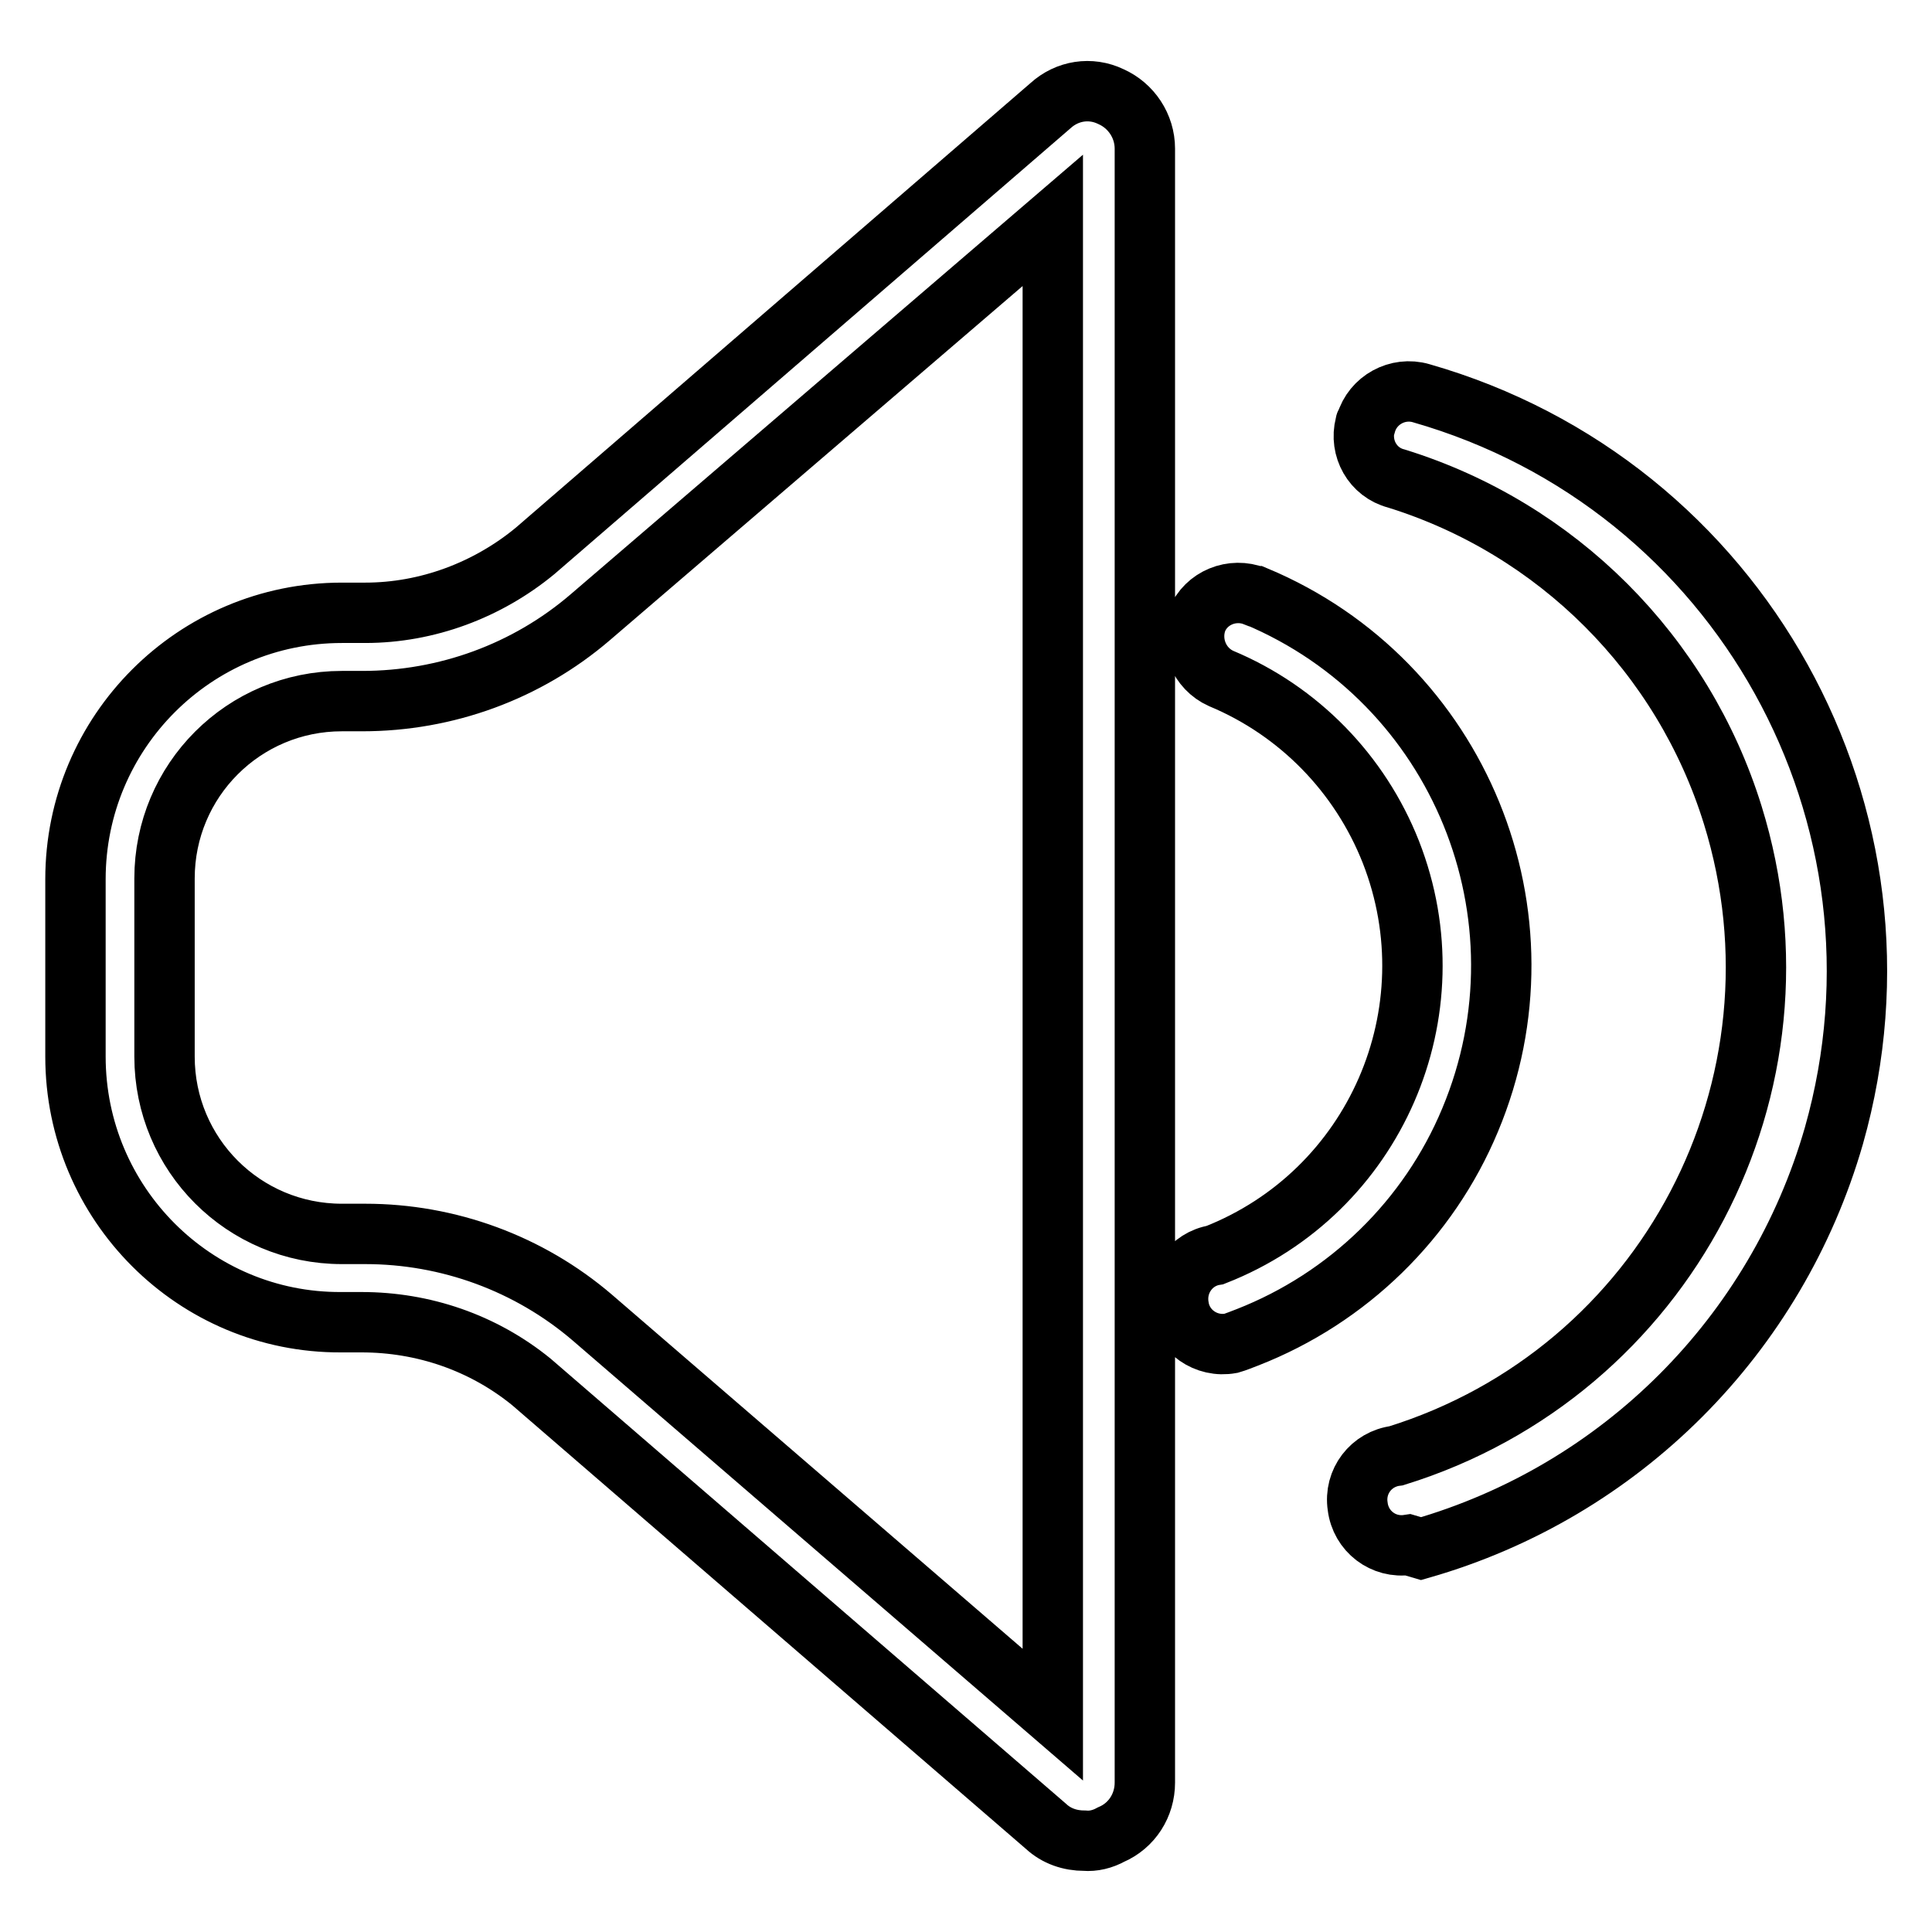
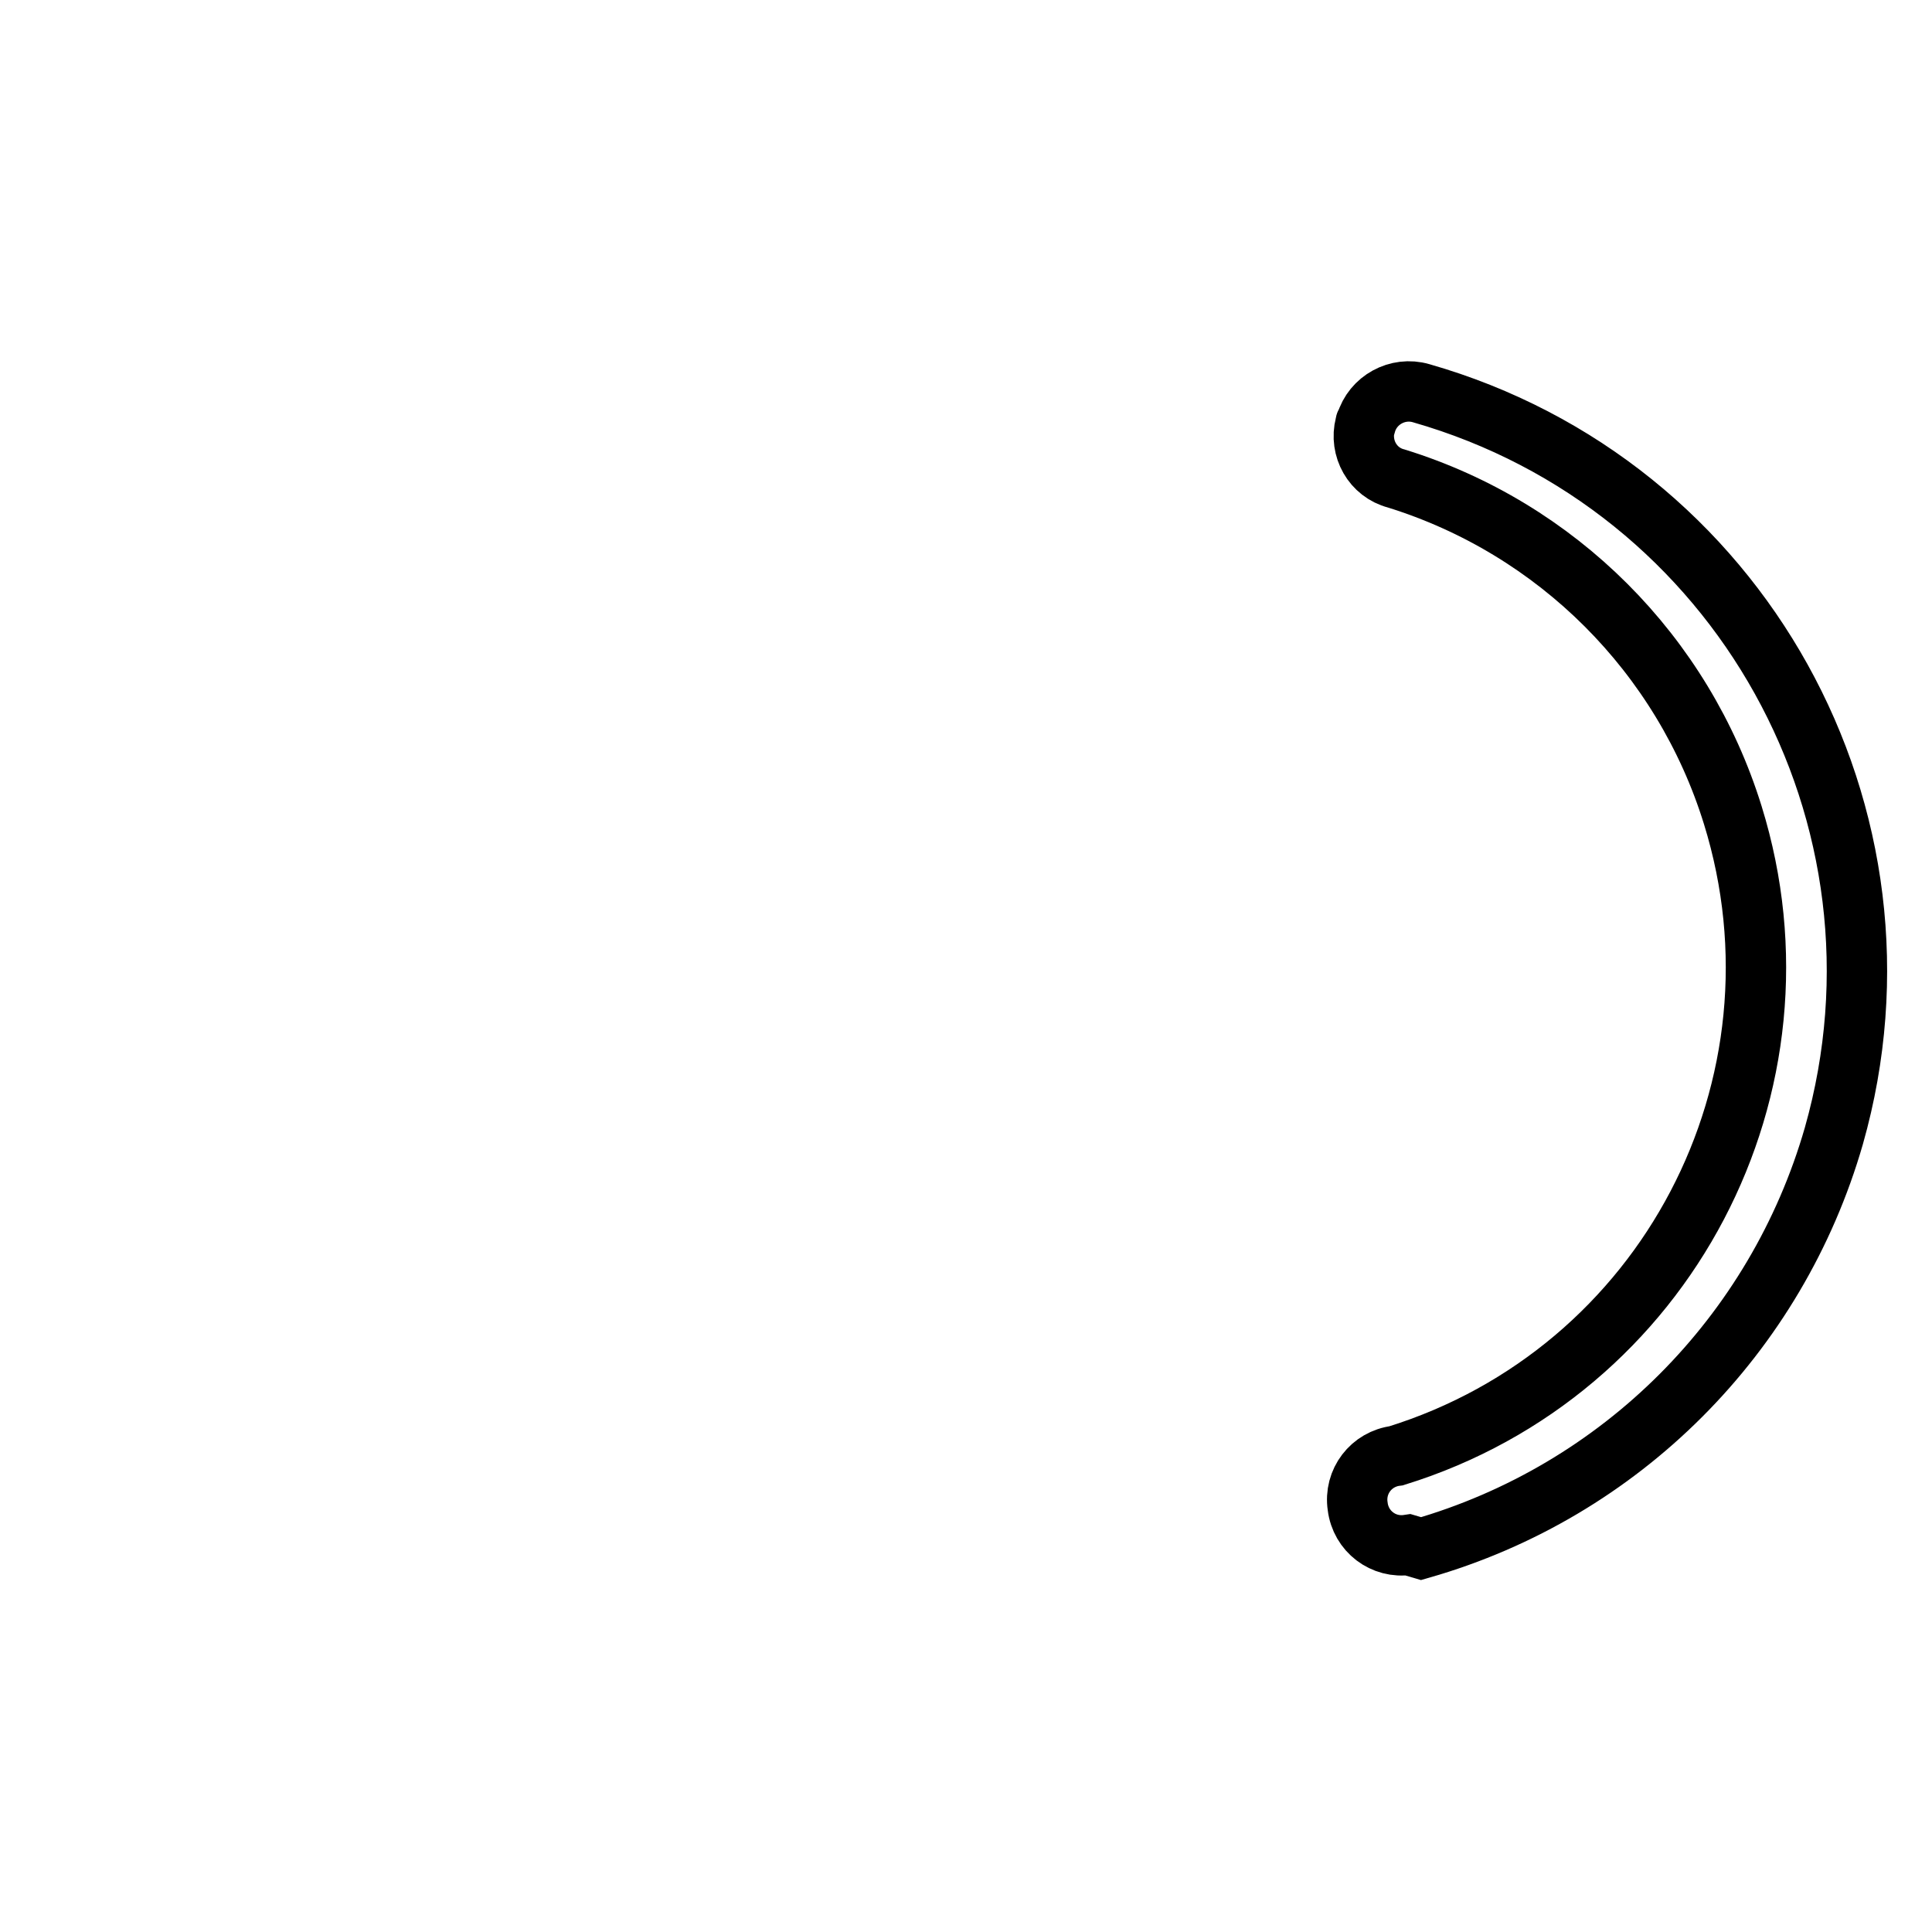
<svg xmlns="http://www.w3.org/2000/svg" version="1.1" x="0px" y="0px" viewBox="0 0 256 256" enable-background="new 0 0 256 256" xml:space="preserve">
  <g>
-     <path stroke-width="8" fill-opacity="0" stroke="#000000" d="M143.7,243.9c-1.9,0-3.7-0.6-5.1-1.9l-68.2-58.9c-6.4-5.2-14.3-7.9-22.5-7.9h-2.7 C25.8,175.3,10,159.5,10,140v-23.5c0-19.5,15.8-35.3,35.3-35.3h3.1c8.2,0,16.2-3,22.5-8.2L139.2,14c2.2-2,5.3-2.5,8-1.2 c2.7,1.2,4.5,3.9,4.5,6.9v216.5c0,3-1.7,5.7-4.5,6.9C146.1,243.7,144.9,244,143.7,243.9L143.7,243.9z M45.3,92.9 c-13,0-23.5,10.5-23.5,23.5l0,0V140c0,13,10.5,23.5,23.5,23.5h3.1c11,0,21.7,3.9,30.1,11.1l61,52.6v-198L78.2,81.8 C69.8,89,59.1,92.9,48,92.9H45.3z M163.1,178c-3.3,0.6-6.4-1.6-6.9-4.8c-0.6-3.3,1.6-6.4,4.8-6.9l0,0c21.2-8.3,31.6-32.2,23.3-53.4 c-4.1-10.4-12.2-18.7-22.5-23c-2.9-1.3-4.3-4.7-3.2-7.7c1.2-3,4.7-4.4,7.7-3.2c0,0,0.1,0,0.1,0c27,11.3,39.7,42.4,28.4,69.4 c-5.5,13.2-16.2,23.6-29.5,28.8C164.5,177.5,163.8,177.8,163.1,178z" />
    <path stroke-width="8" fill-opacity="0" stroke="#000000" d="M186.6,204.7c-3.3,0.5-6.3-1.8-6.7-5.1c-0.5-3.3,1.8-6.3,5.1-6.7c35.8-11.1,55.7-49.1,44.6-84.9 c-6.6-21.3-23.3-38-44.6-44.6c-3.1-0.8-4.9-4-4.1-7.1c0-0.1,0-0.2,0.1-0.2c0.9-3.1,4.2-4.9,7.3-4c42.3,12.1,66.7,56.1,54.7,98.4 c-7.6,26.4-28.2,47.1-54.7,54.7L186.6,204.7z" />
  </g>
</svg>